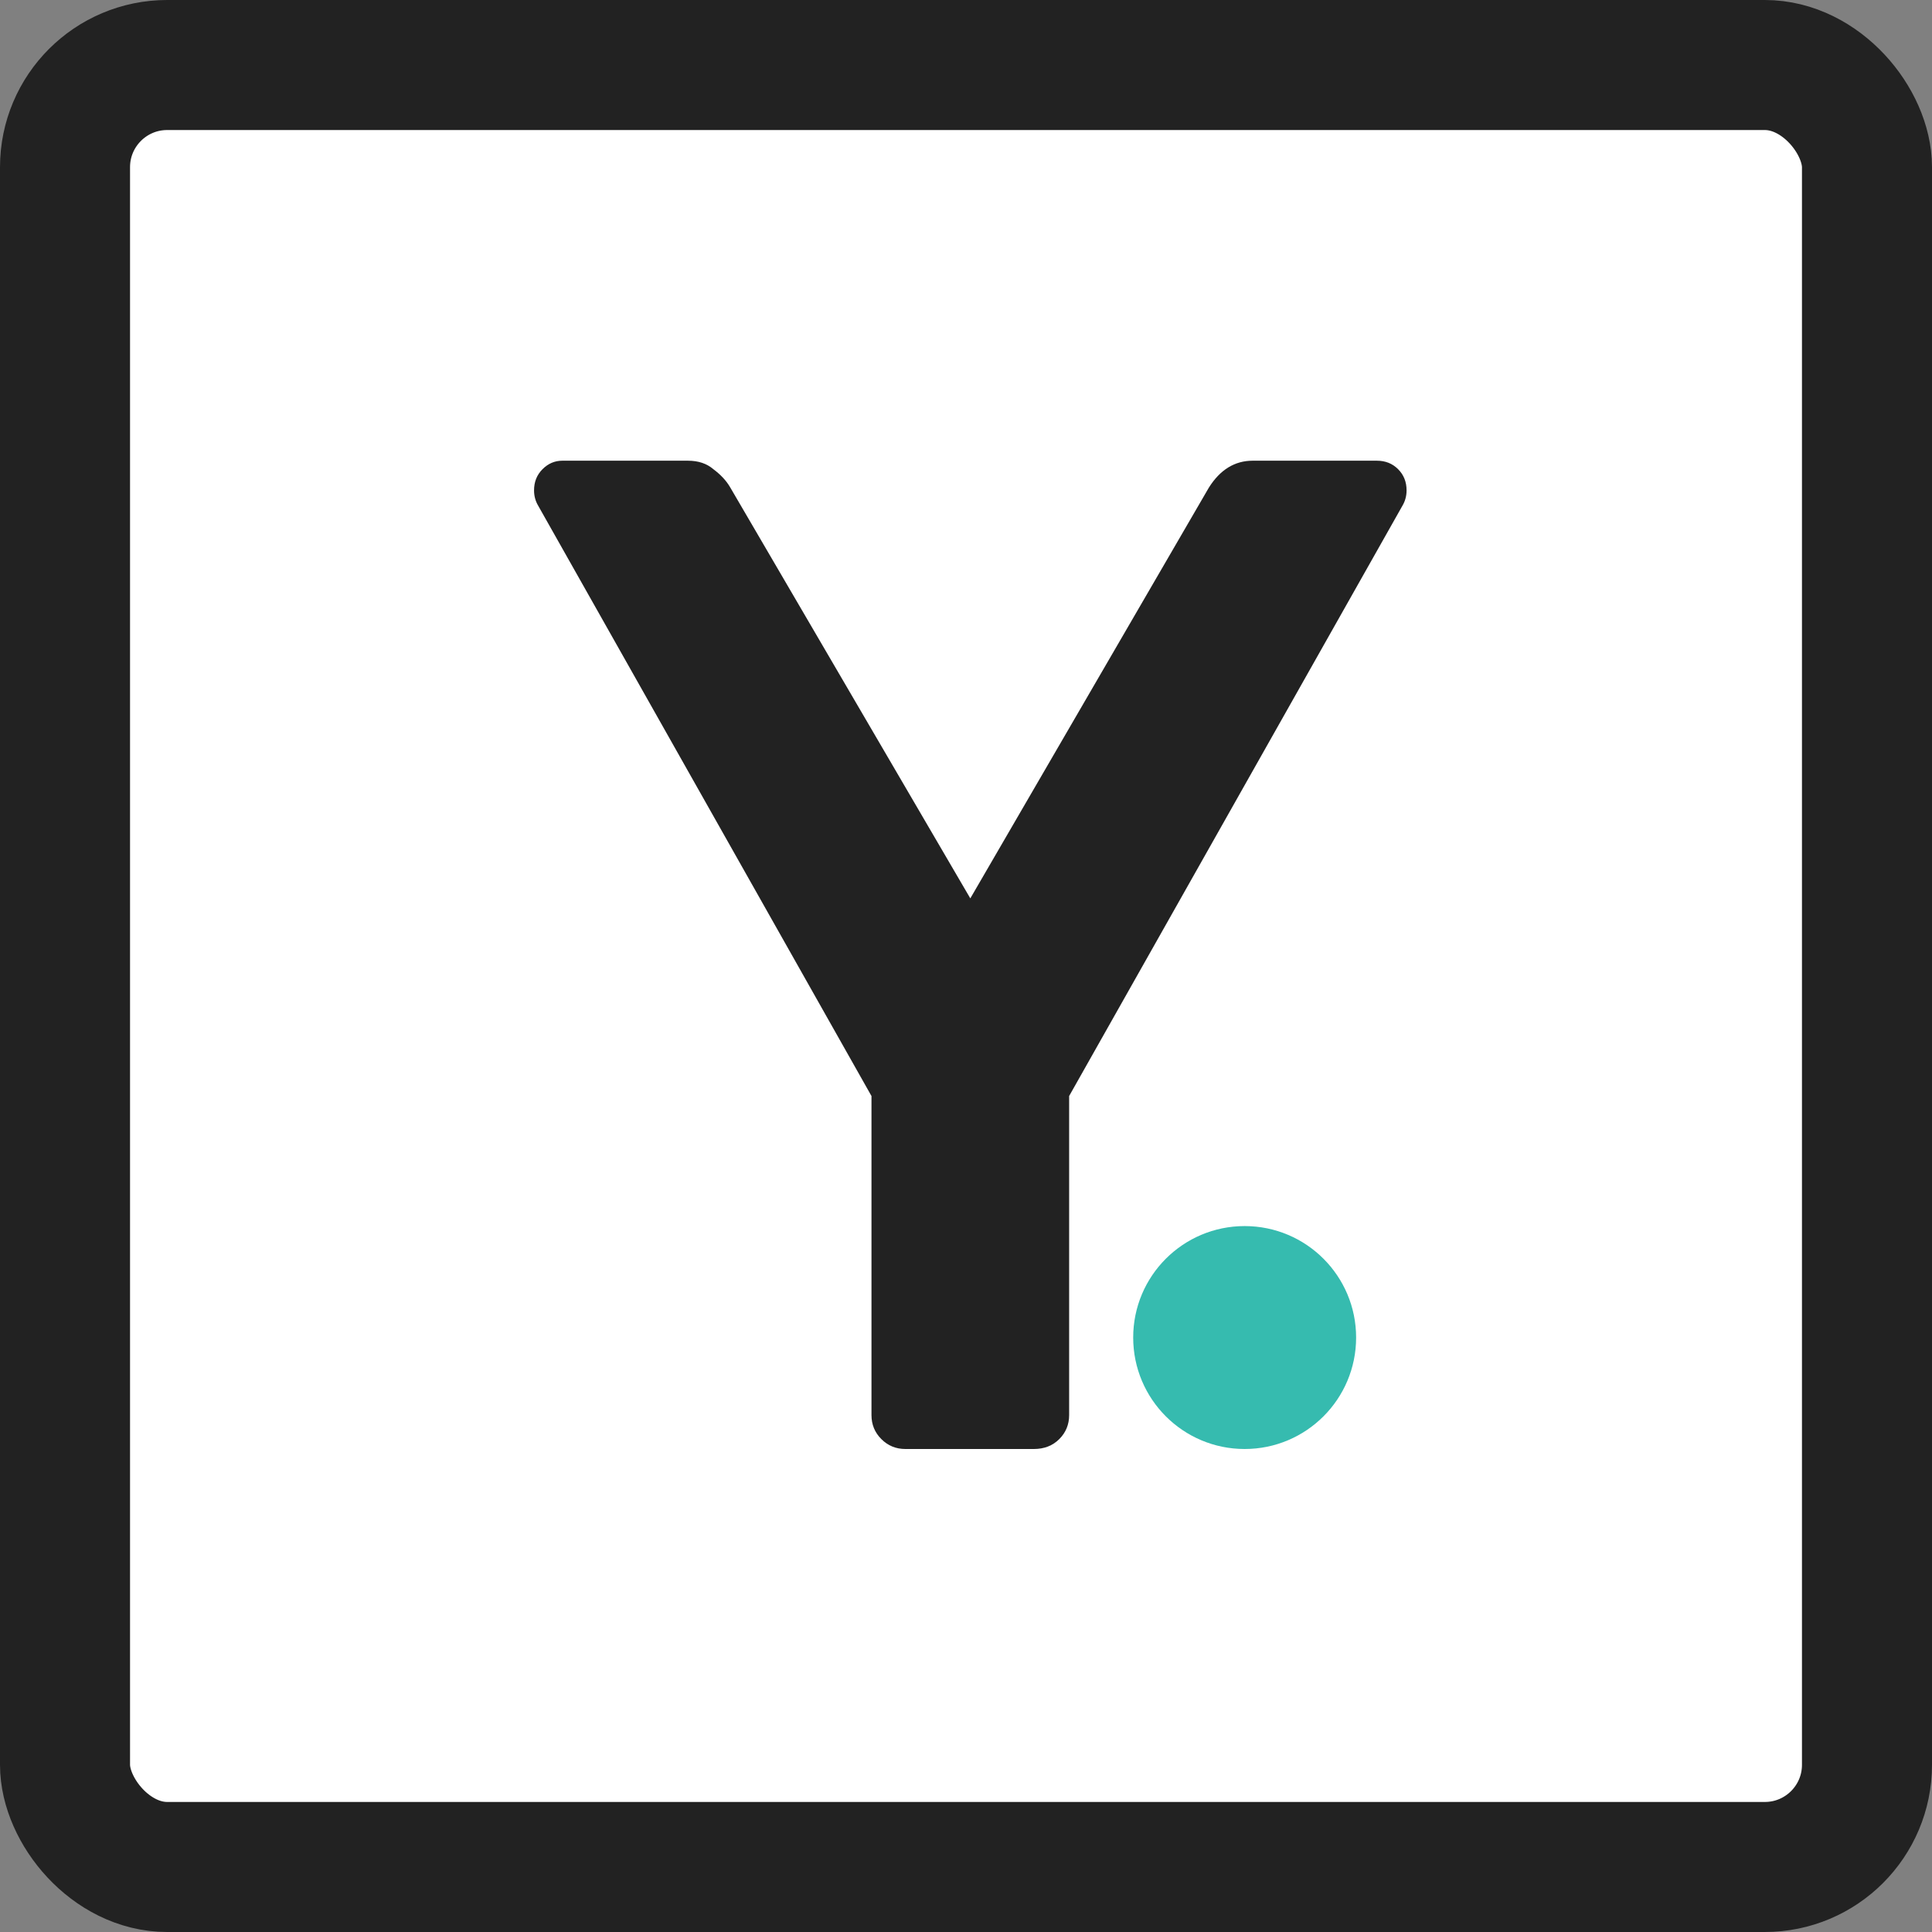
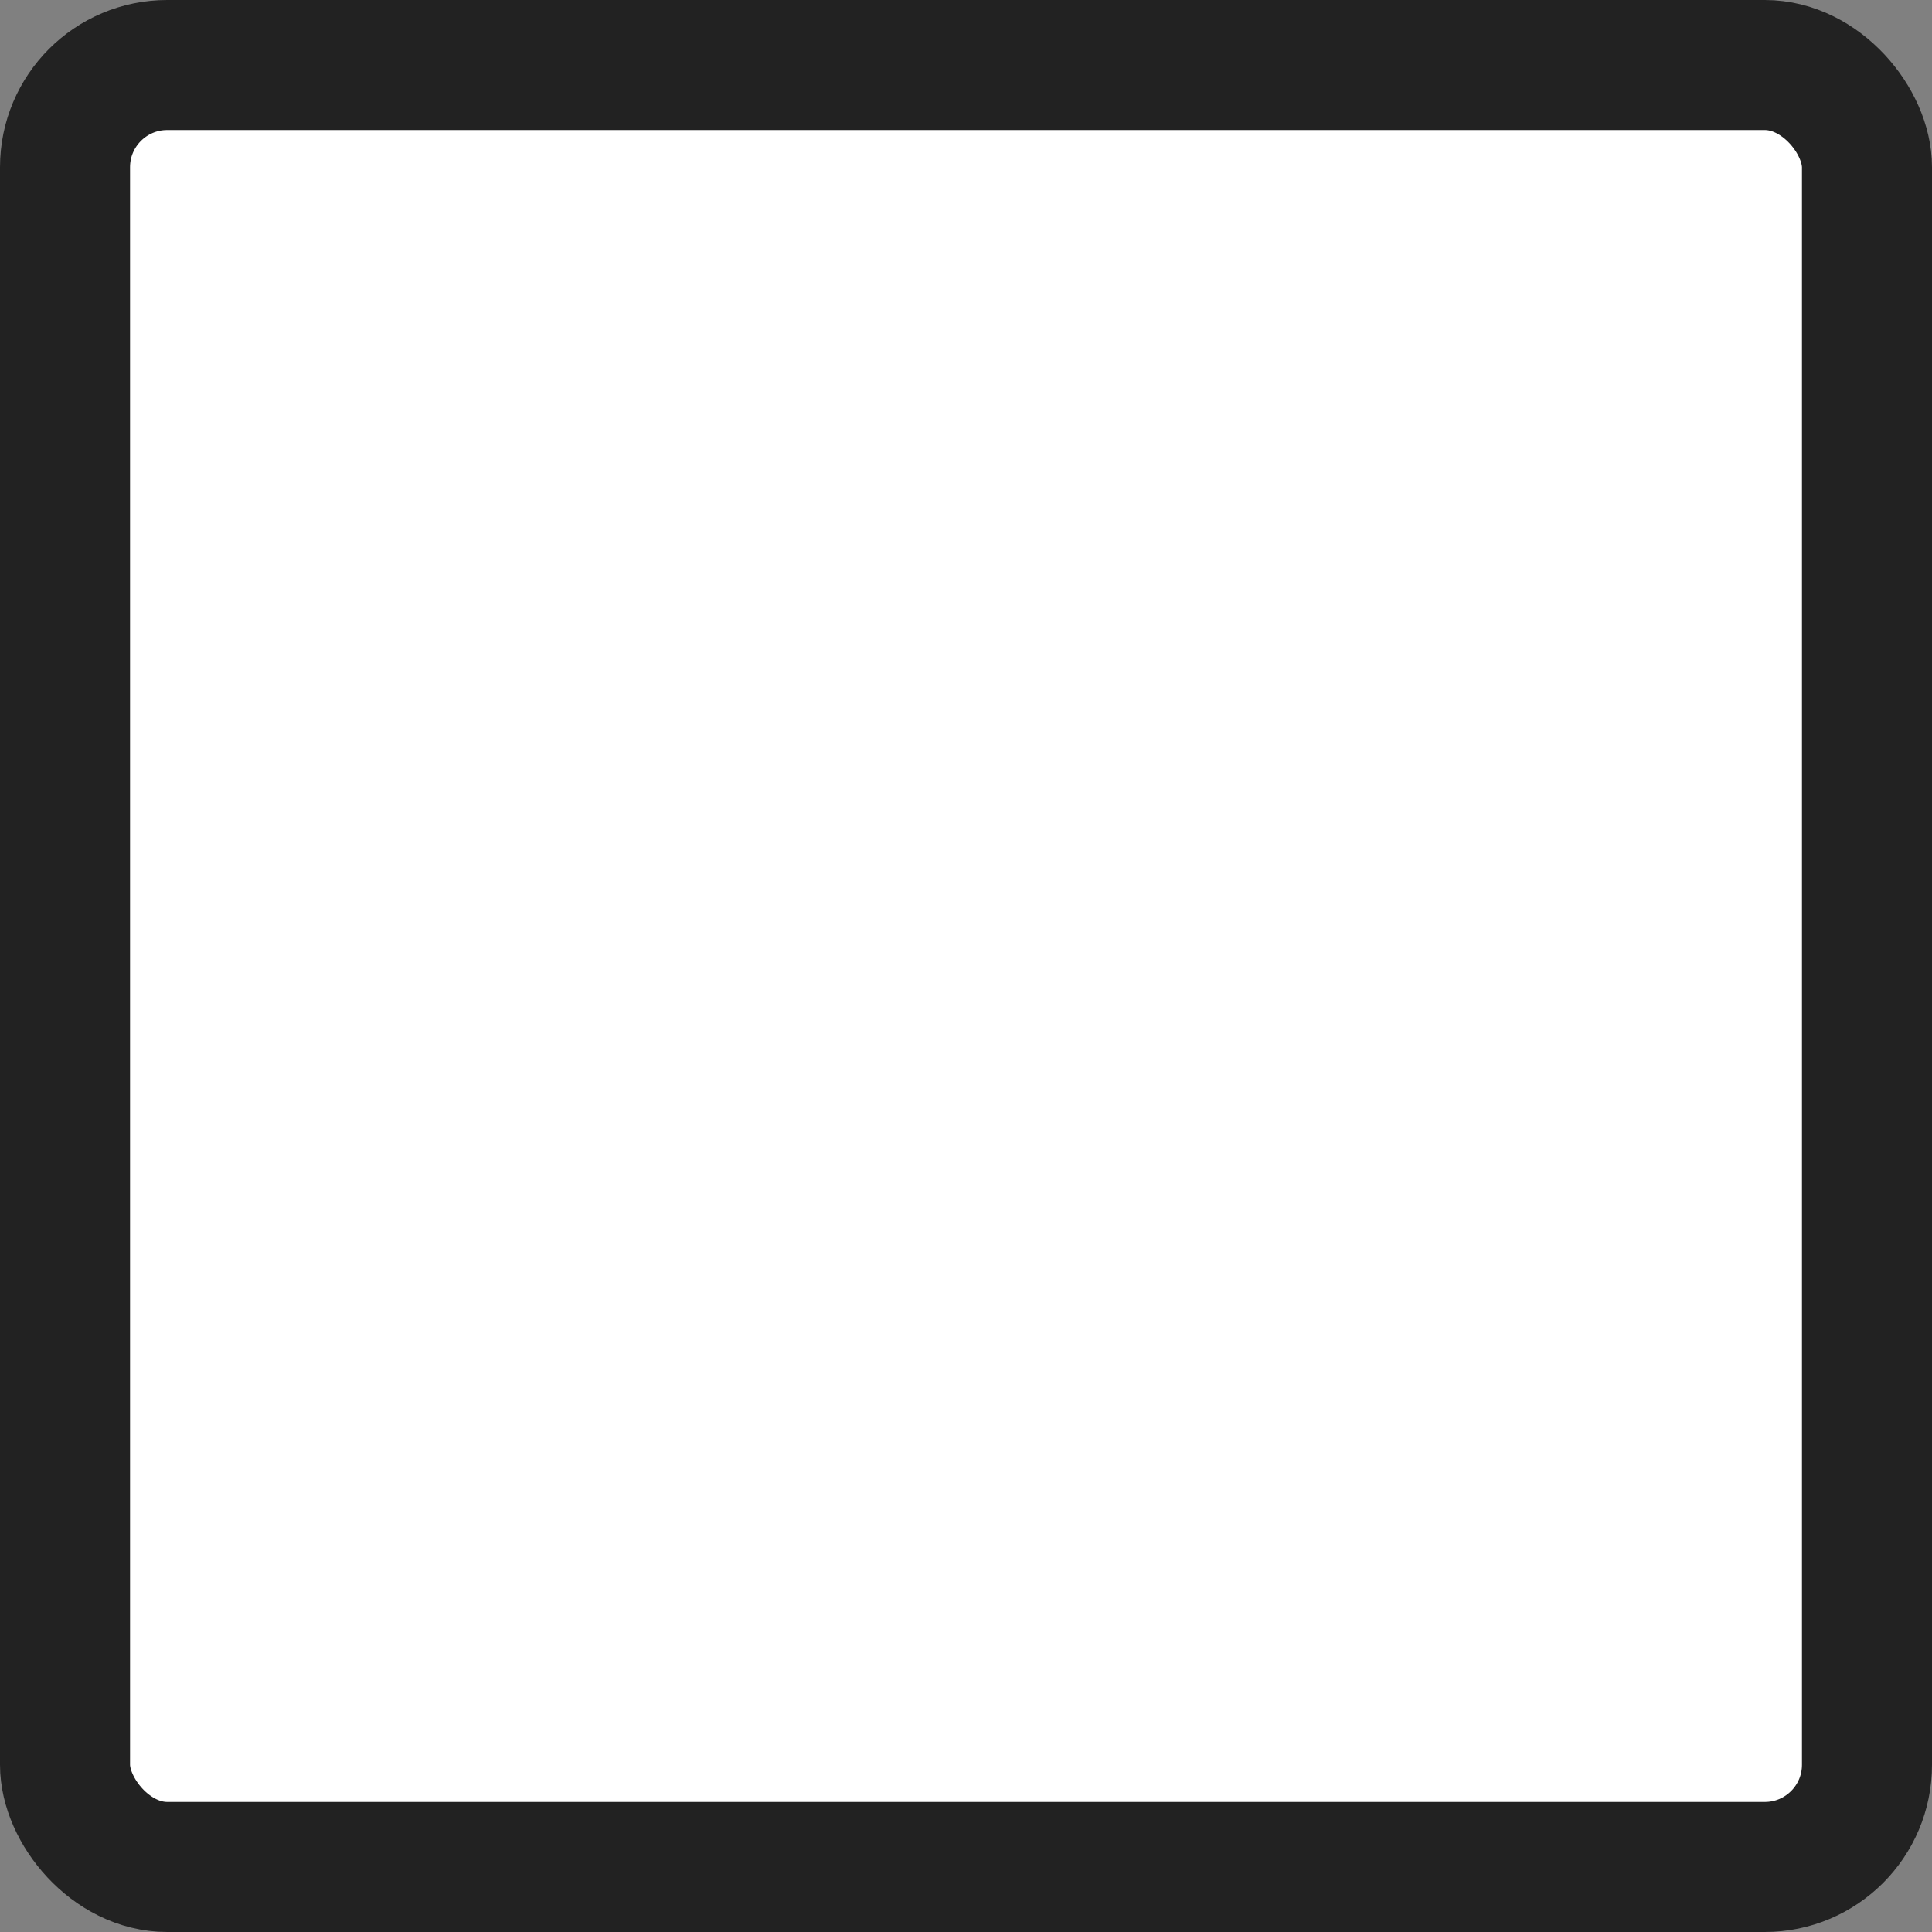
<svg xmlns="http://www.w3.org/2000/svg" width="104" height="104" viewBox="0 0 104 104" fill="none">
  <rect x="0" y="0" width="104" height="104" fill="#808080" stroke="none" />
  <rect x="3.5" y="3.5" width="97" height="97" rx="5.5" fill="white" stroke="#222222" stroke-width="7" />
-   <path d="M48.736 78C48.229 78 47.799 77.823 47.444 77.468C47.089 77.113 46.912 76.683 46.912 76.176V59L28.976 27.232C28.824 26.979 28.748 26.7 28.748 26.396C28.748 25.94 28.9 25.56 29.204 25.256C29.508 24.952 29.863 24.8 30.268 24.8H37.032C37.589 24.8 38.045 24.952 38.4 25.256C38.805 25.56 39.109 25.889 39.312 26.244L52.232 48.36L65.076 26.244C65.684 25.281 66.469 24.8 67.432 24.8H74.12C74.576 24.8 74.956 24.952 75.26 25.256C75.564 25.56 75.716 25.94 75.716 26.396C75.716 26.7 75.64 26.979 75.488 27.232L57.552 59V76.176C57.552 76.683 57.375 77.113 57.02 77.468C56.665 77.823 56.209 78 55.652 78H48.736Z" fill="#222222" />
-   <circle cx="67" cy="72" r="6" fill="#36BBAF" />
</svg>